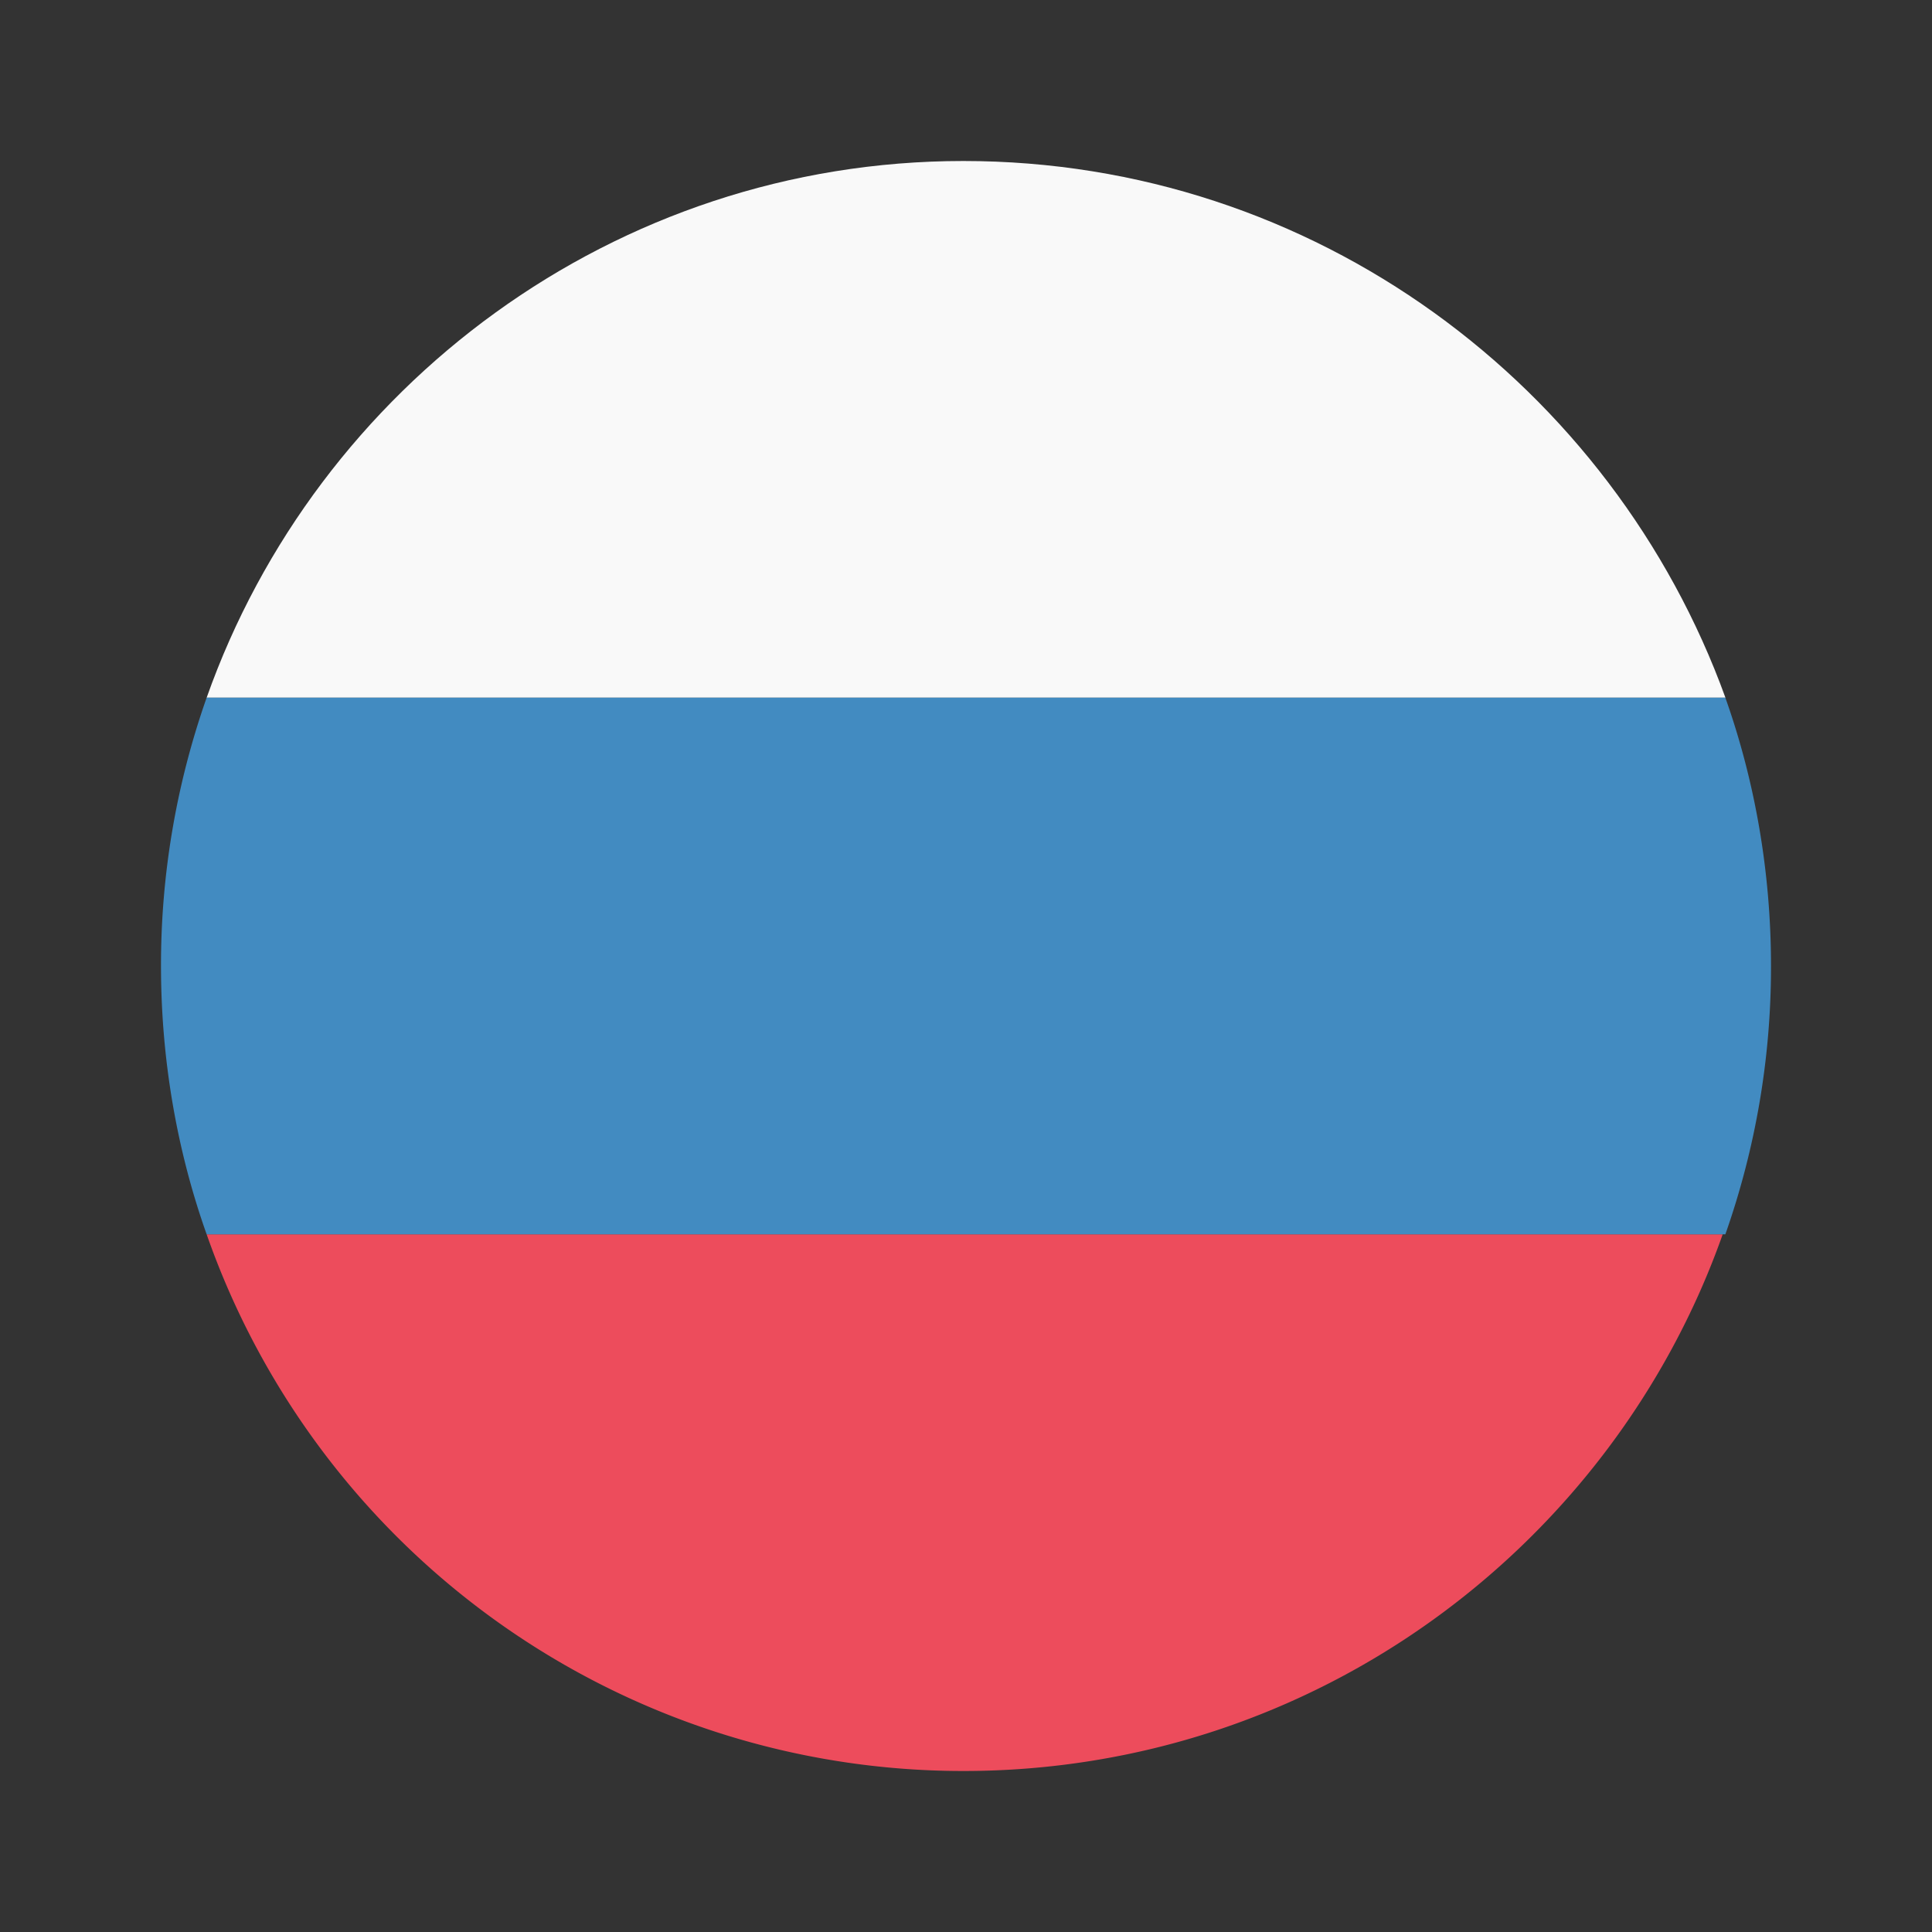
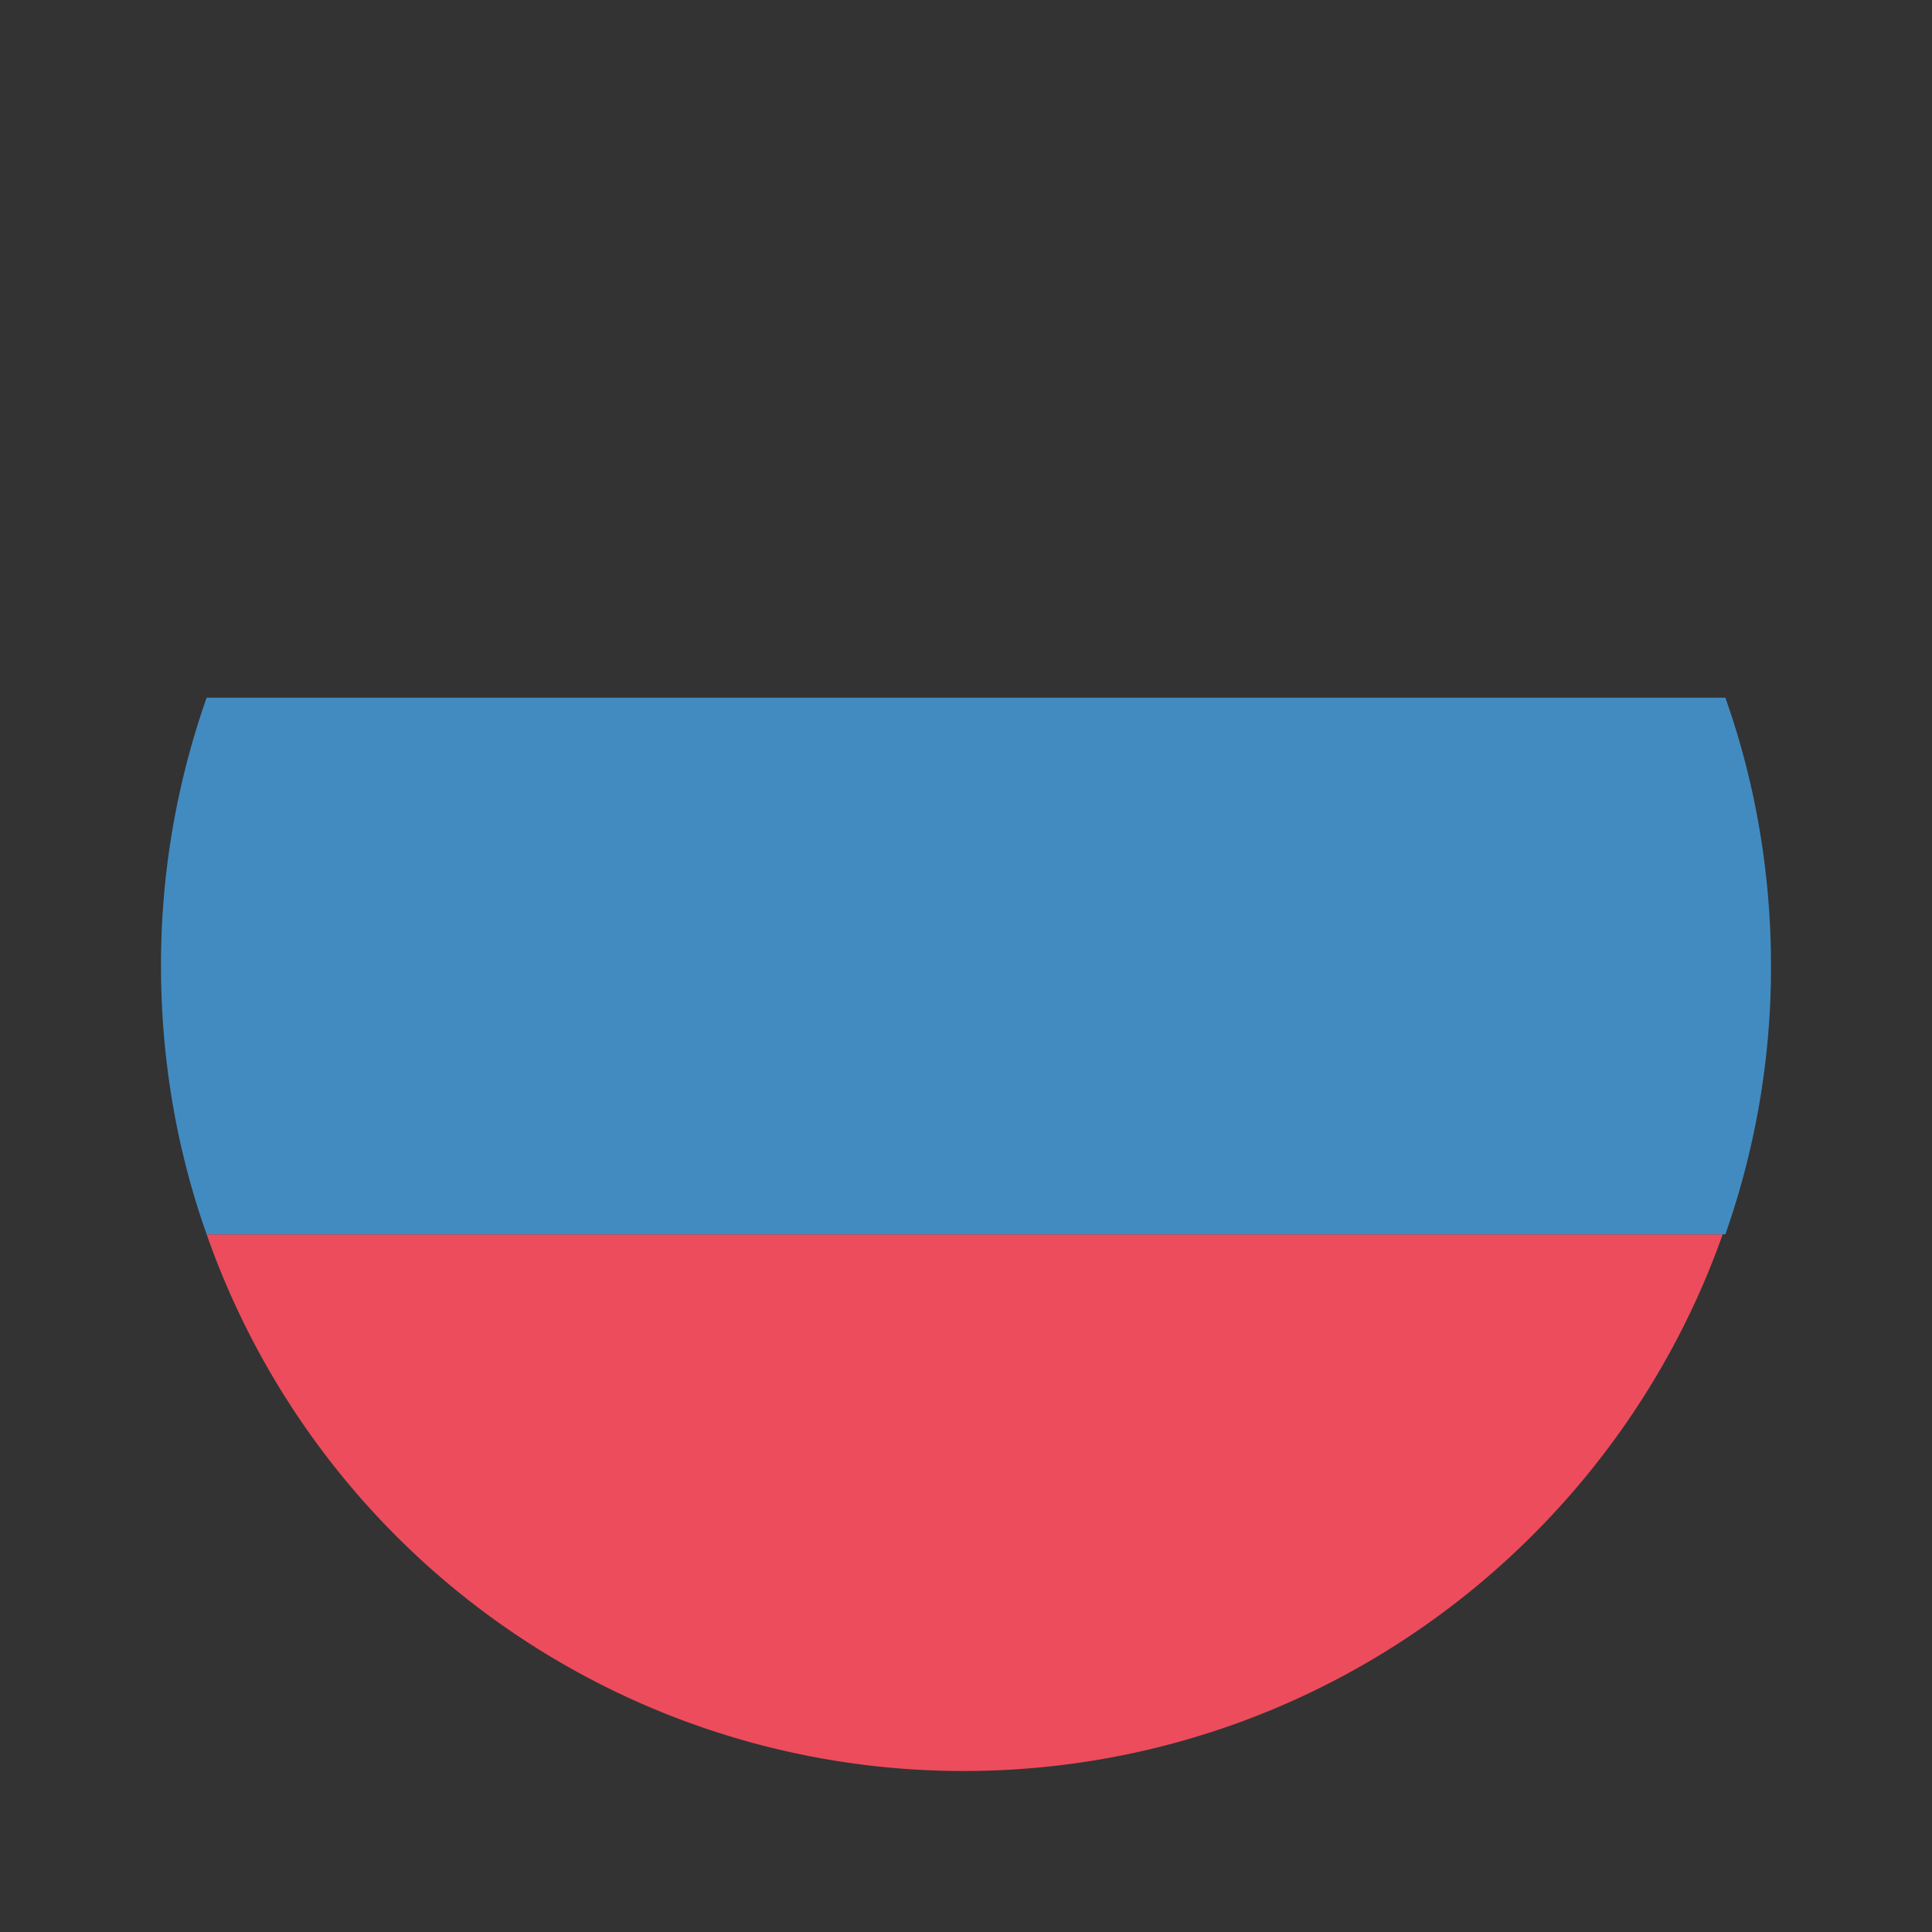
<svg xmlns="http://www.w3.org/2000/svg" width="24" height="24" fill="none">
  <rect width="100%" height="100%" fill="#333333" stroke="none" />
-   <path d="M11.967 2c-4.333 0-8.033 2.8-9.4 6.667h18.867C20.034 4.8 16.334 2 11.967 2z" fill="#F9F9F9" />
  <path d="M11.967 22c4.367 0 8.067-2.8 9.433-6.667H2.567a9.957 9.957 0 009.4 6.667z" fill="#ED4C5C" />
  <path d="M2.567 8.667A9.998 9.998 0 002 12c0 1.167.2 2.3.567 3.333h18.866A9.997 9.997 0 0022 12c0-1.167-.2-2.3-.567-3.333H2.567z" fill="#428BC1" />
</svg>